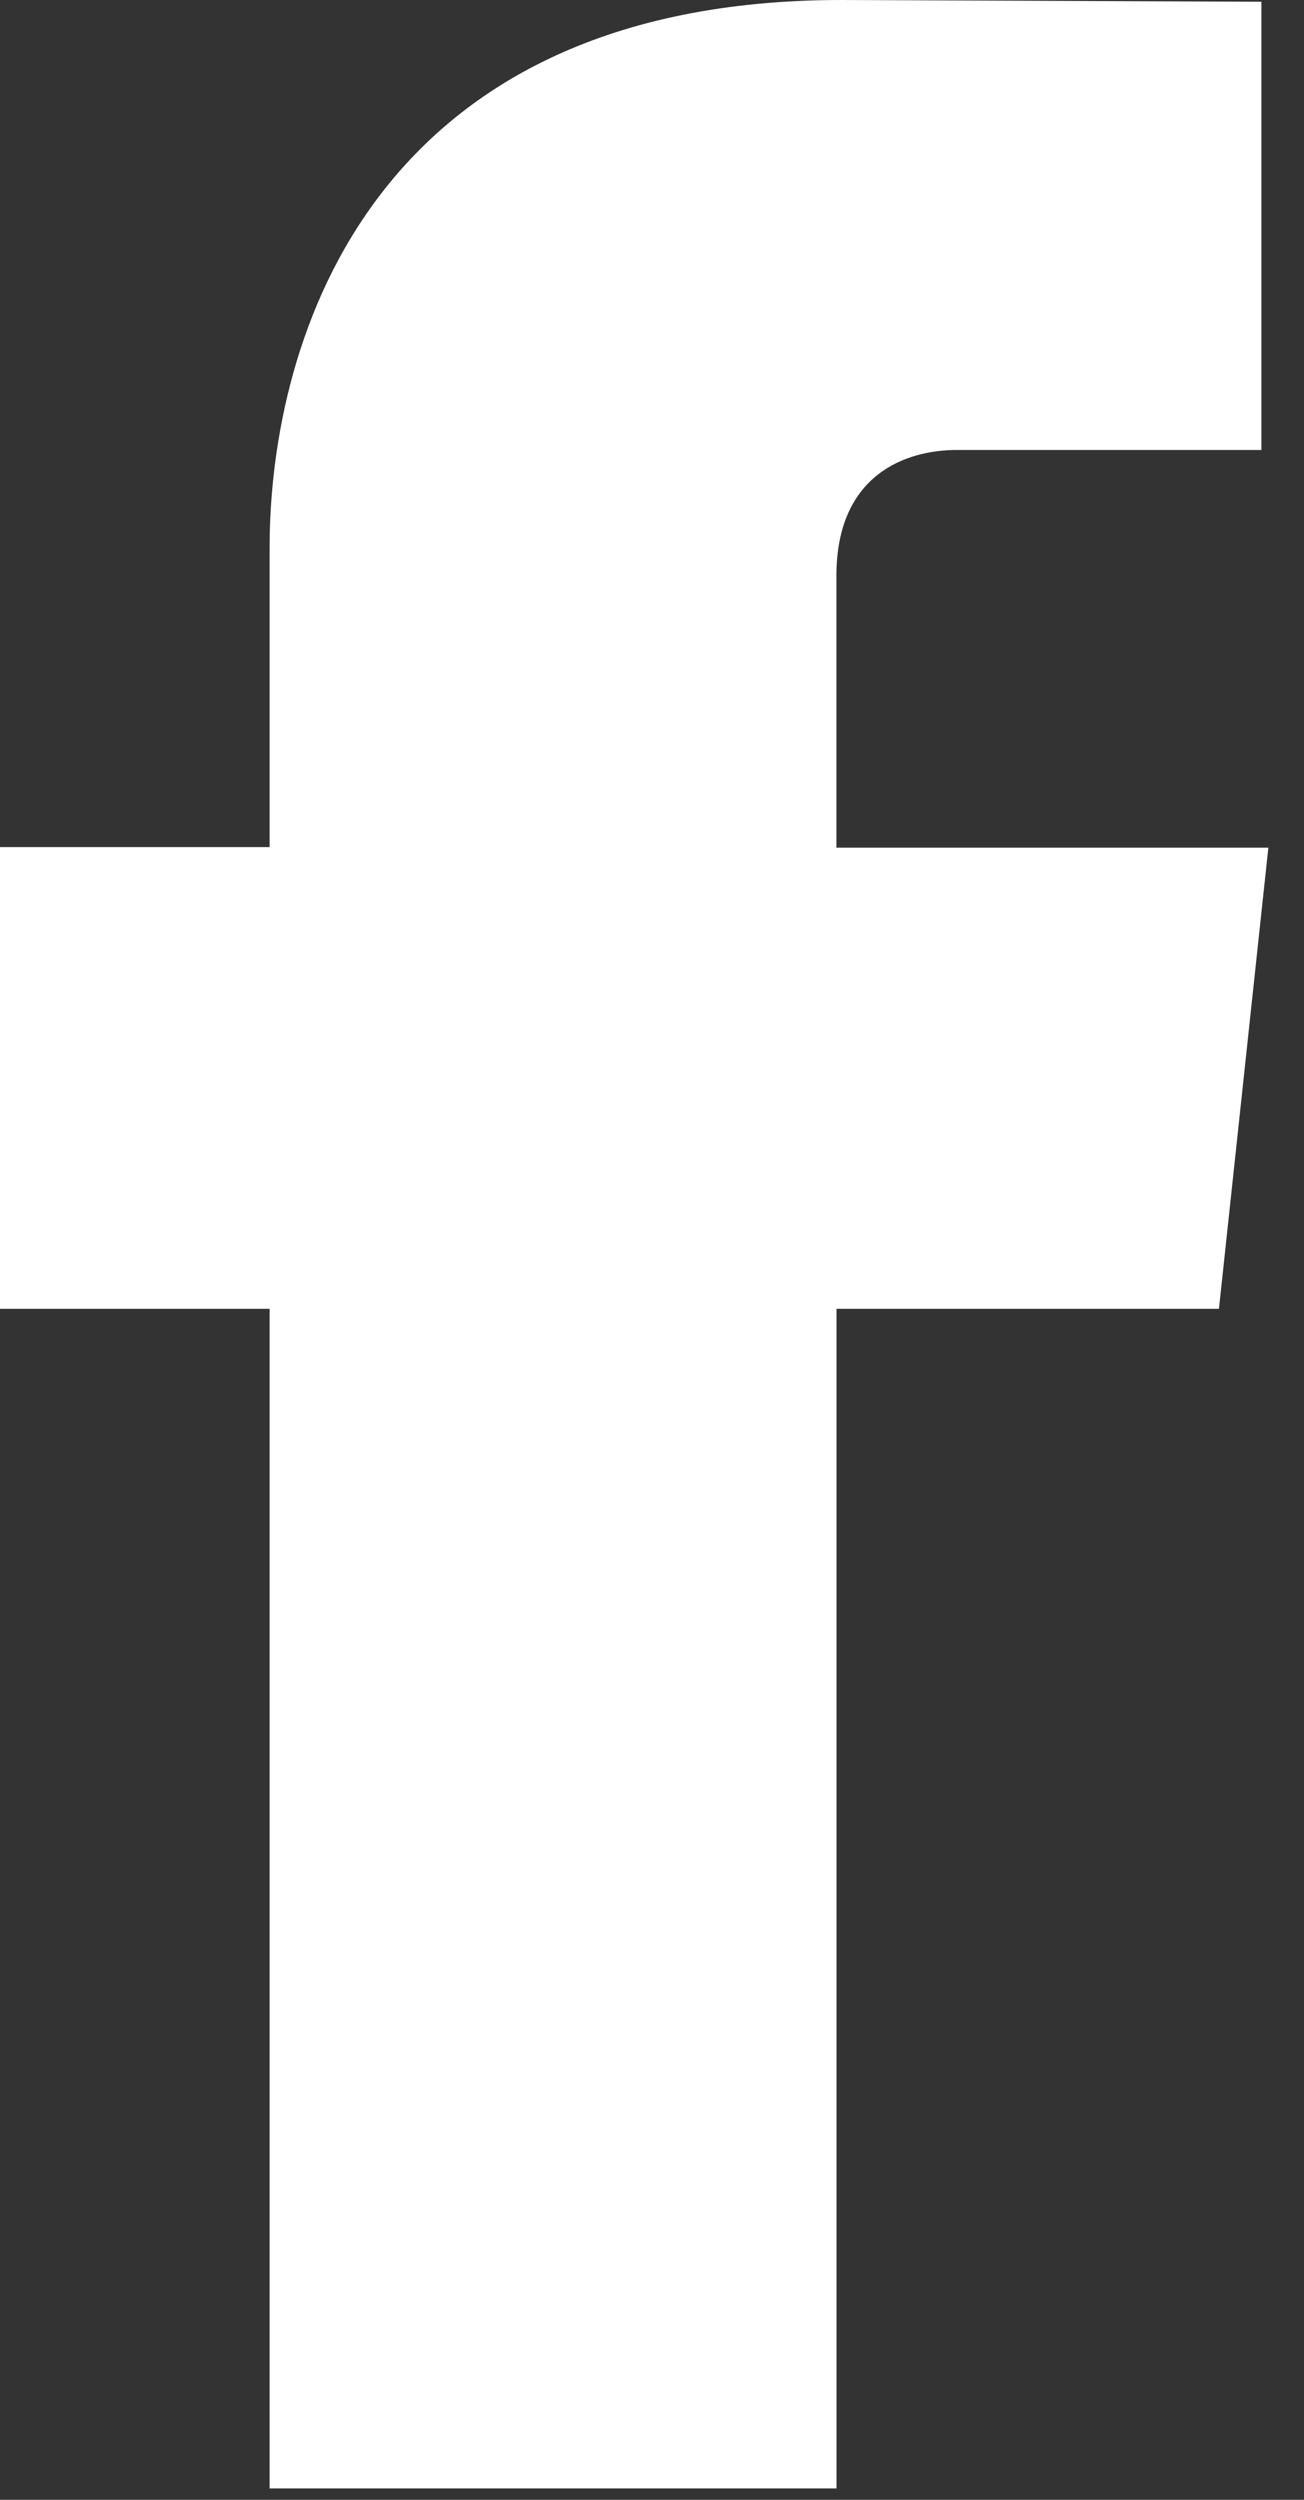
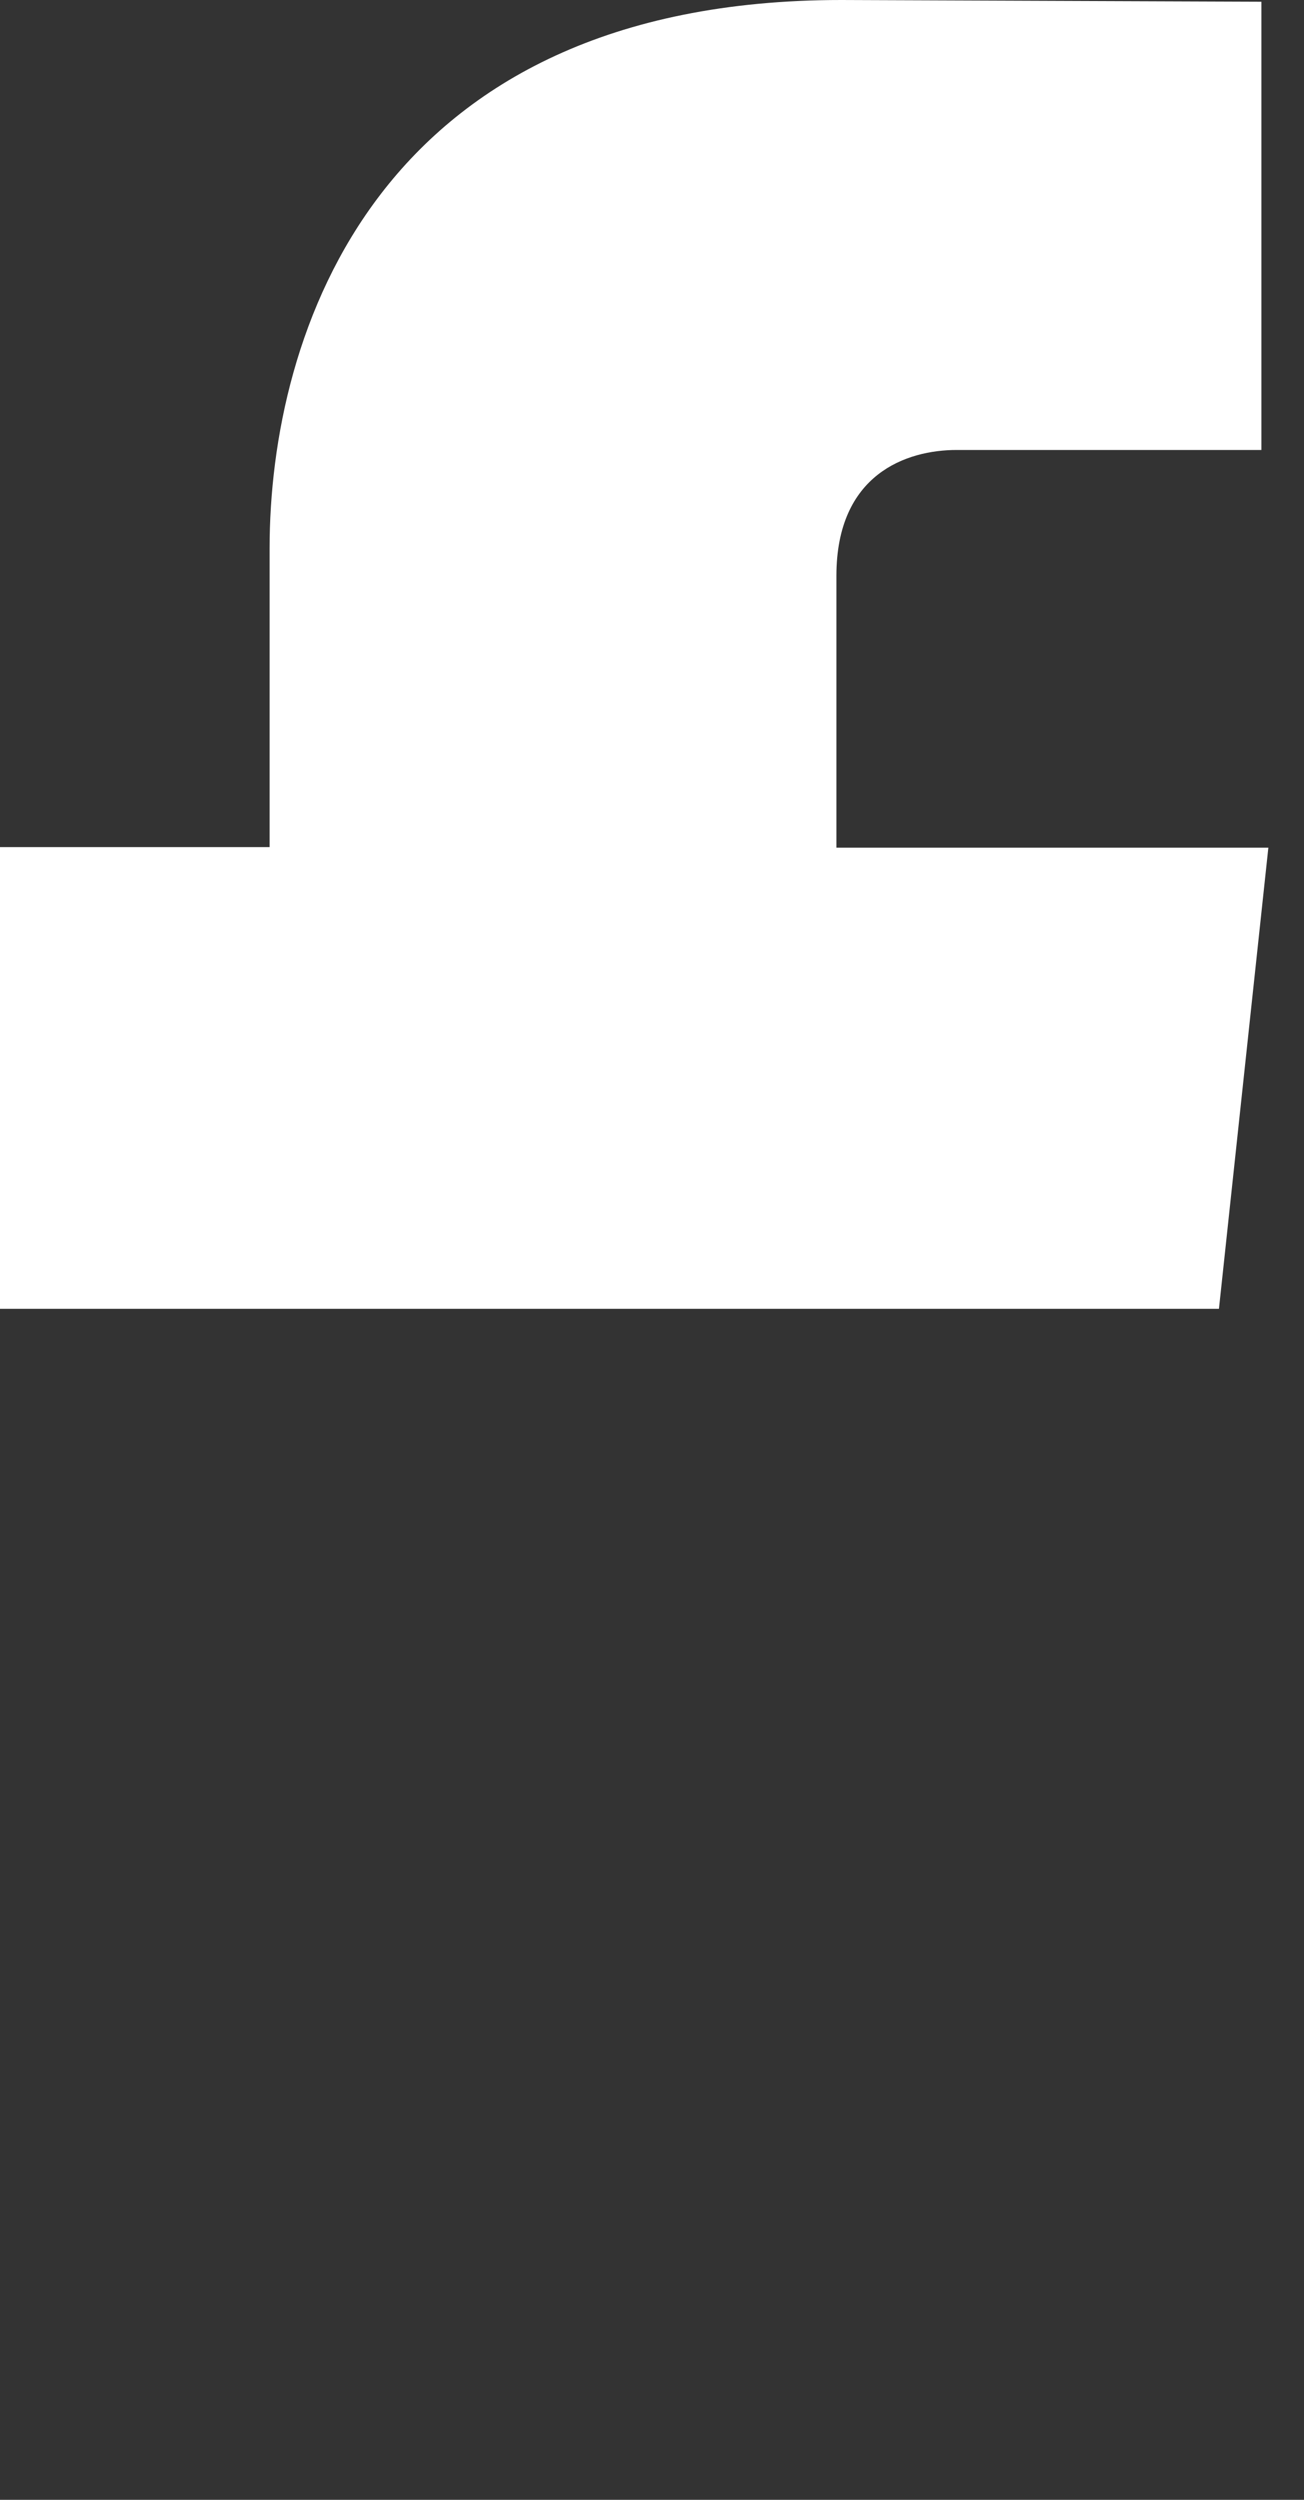
<svg xmlns="http://www.w3.org/2000/svg" width="12" height="23">
  <rect width="100%" height="100%" fill="#333333" stroke="none" />
-   <path d="M11.217 12.042H7.698v10.853H2.481V12.042H0V7.794h2.481V5.044C2.481 3.079 3.456 0 7.744 0l3.864.016v4.124H8.804c-.46 0-1.107.22-1.107 1.158v2.501h3.975l-.455 4.245z" fill="#fff" fill-rule="evenodd" />
+   <path d="M11.217 12.042H7.698v10.853V12.042H0V7.794h2.481V5.044C2.481 3.079 3.456 0 7.744 0l3.864.016v4.124H8.804c-.46 0-1.107.22-1.107 1.158v2.501h3.975l-.455 4.245z" fill="#fff" fill-rule="evenodd" />
</svg>